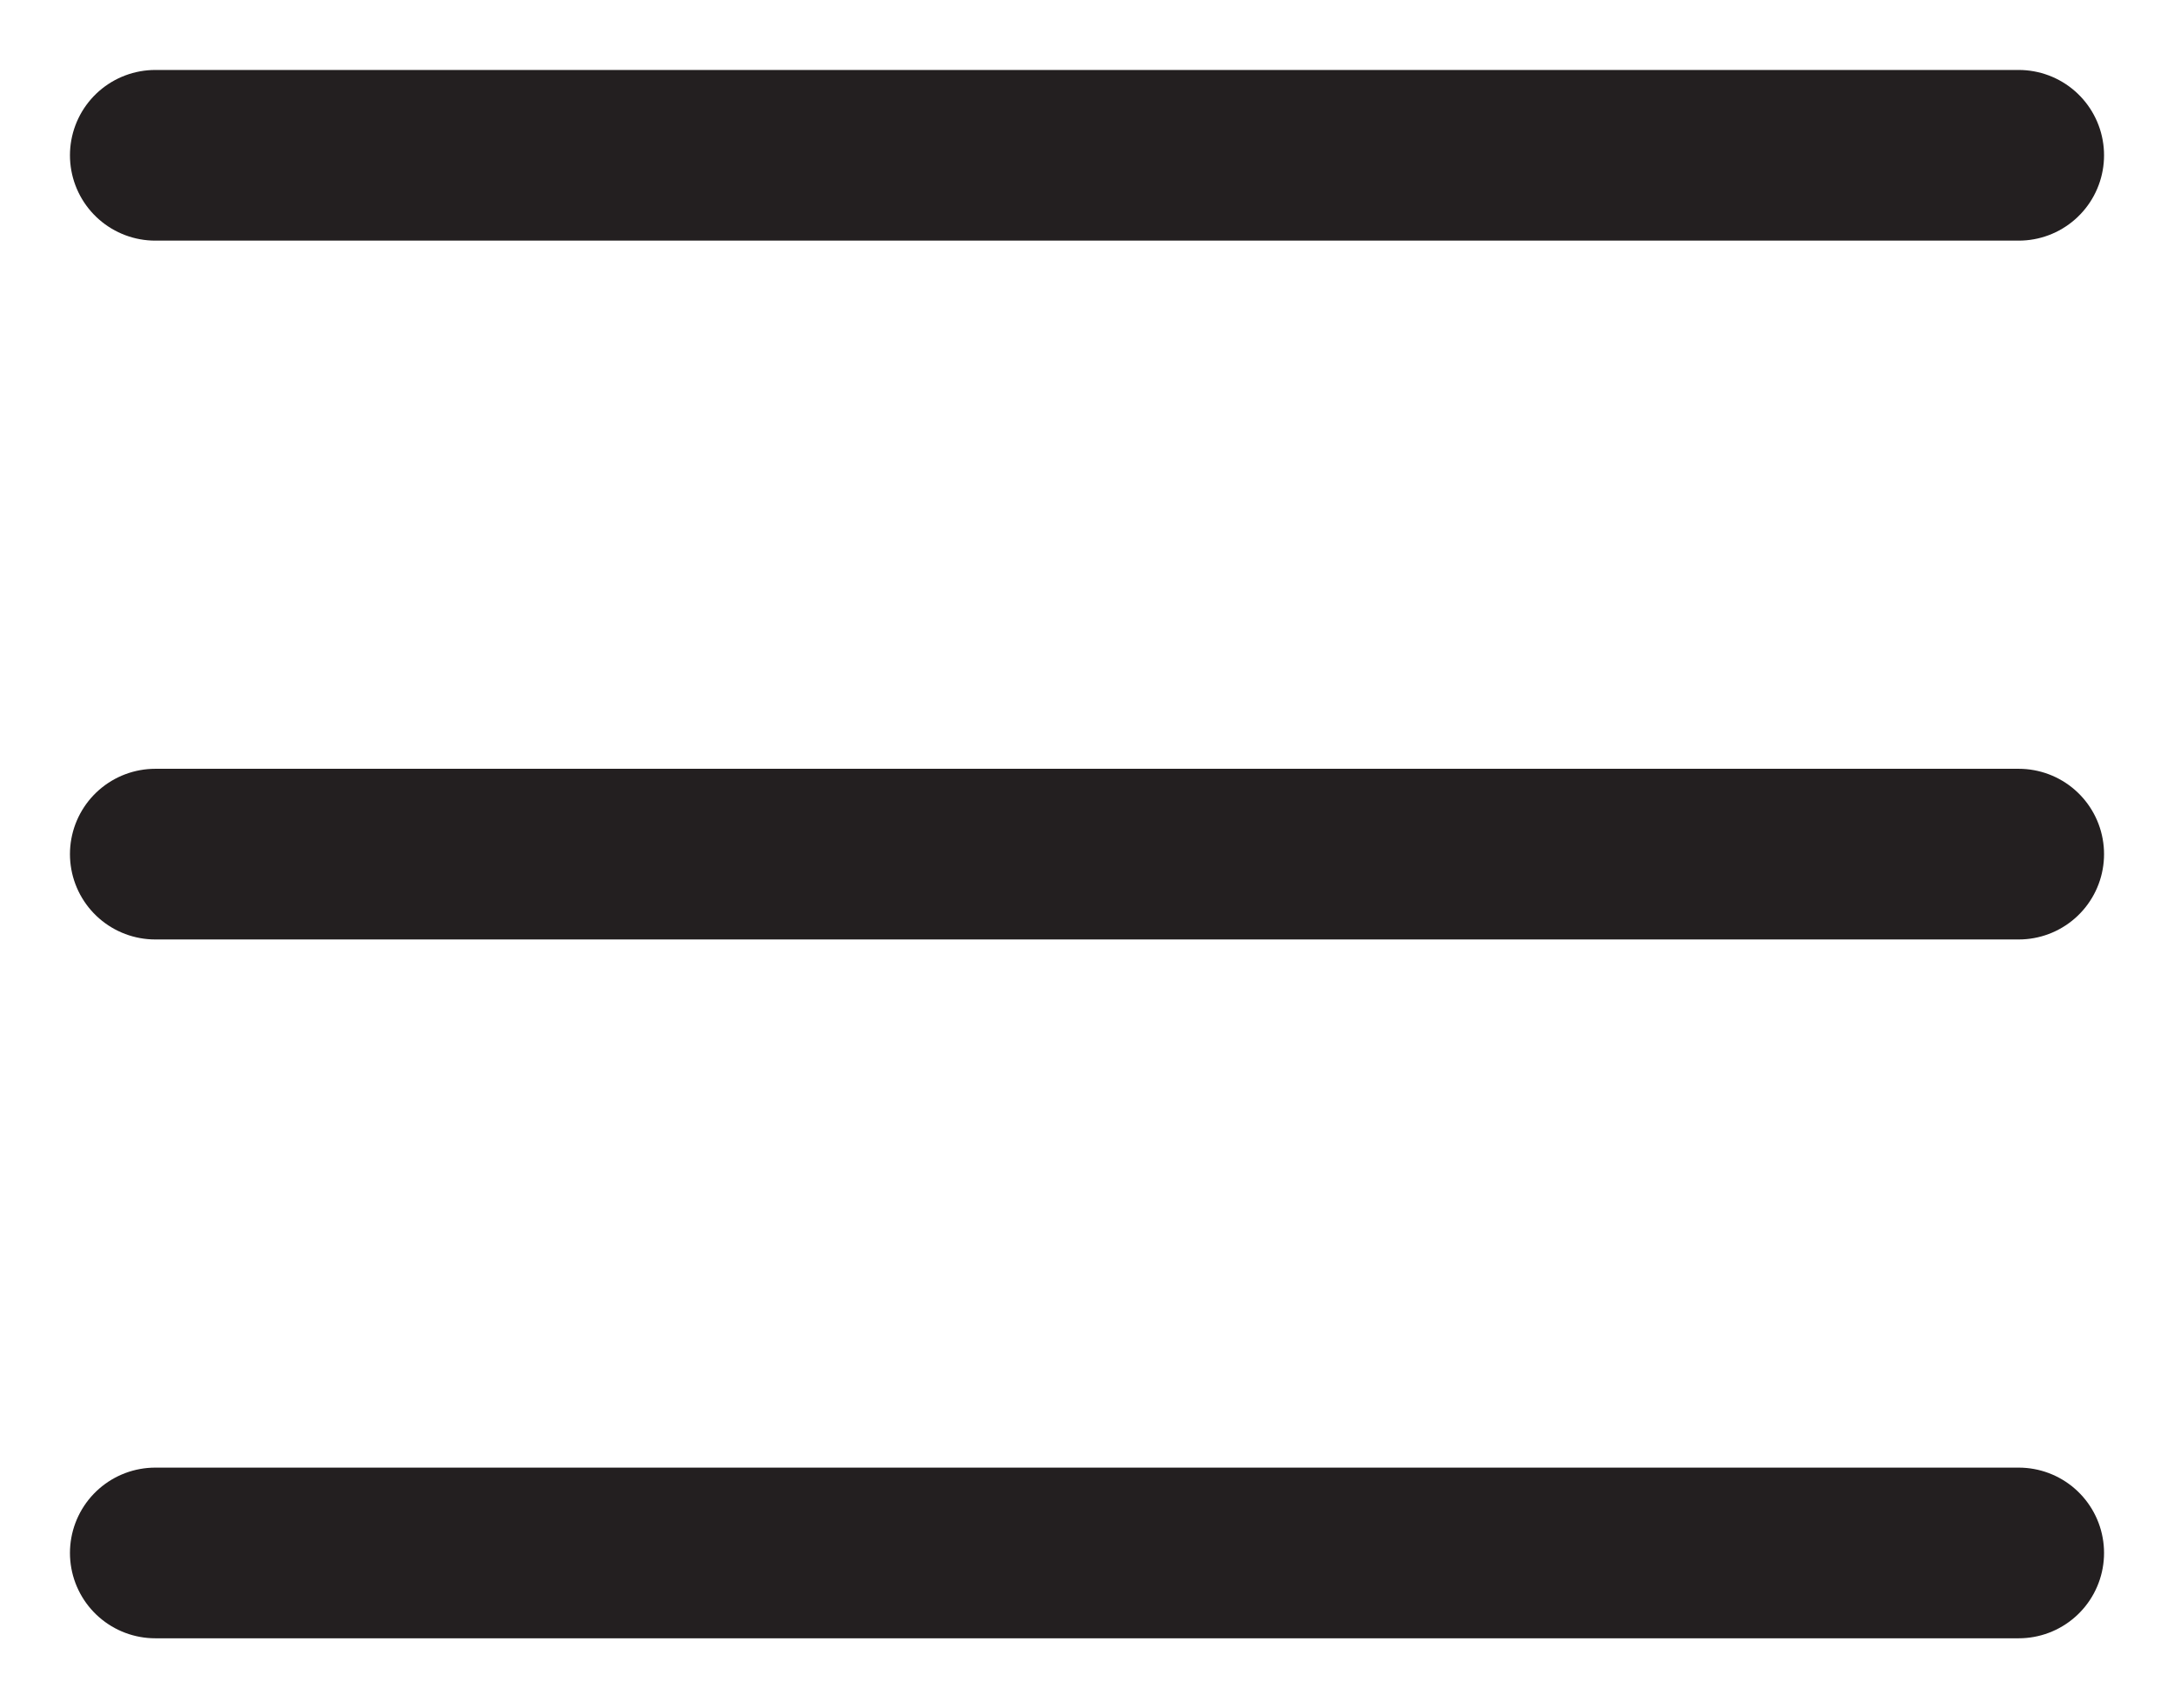
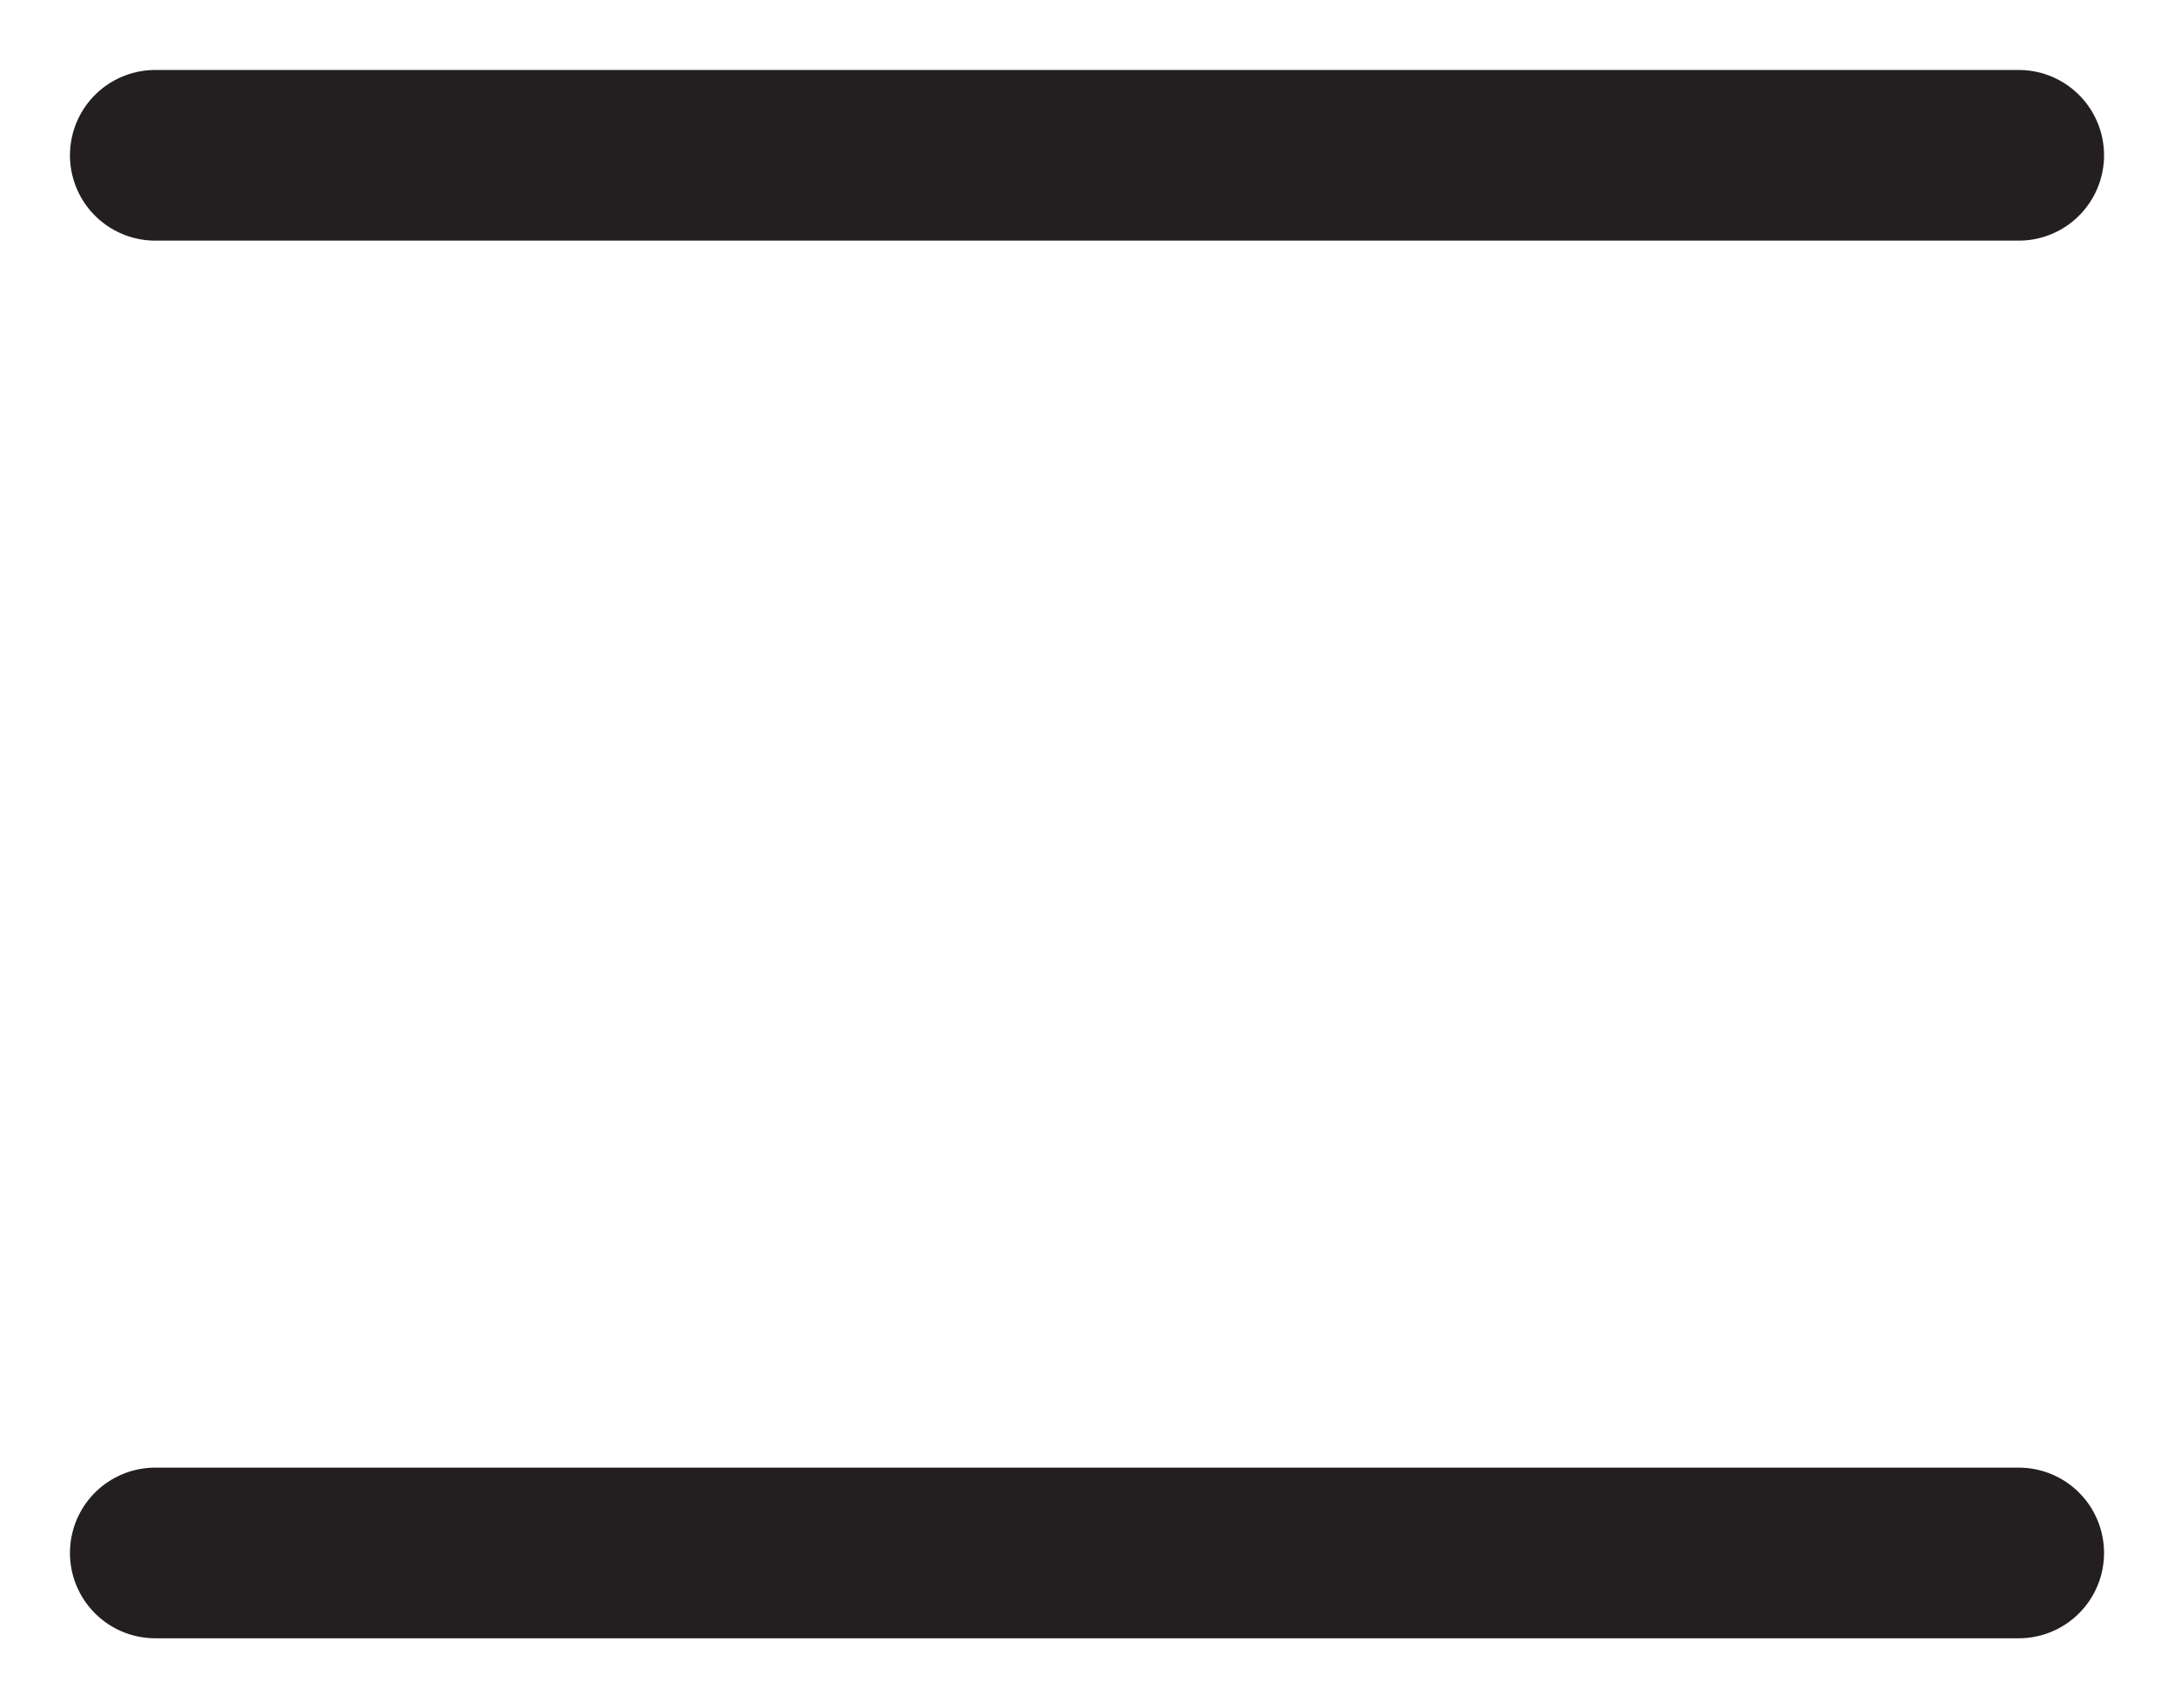
<svg xmlns="http://www.w3.org/2000/svg" width="28" height="22" viewBox="0 0 28 22" fill="none">
  <path d="M2 2H26" stroke="#231F20" stroke-width="2.198" stroke-linecap="round" />
-   <path d="M2 11H26" stroke="#231F20" stroke-width="2.198" stroke-linecap="round" />
  <path d="M2 20H26" stroke="#231F20" stroke-width="2.198" stroke-linecap="round" />
</svg>